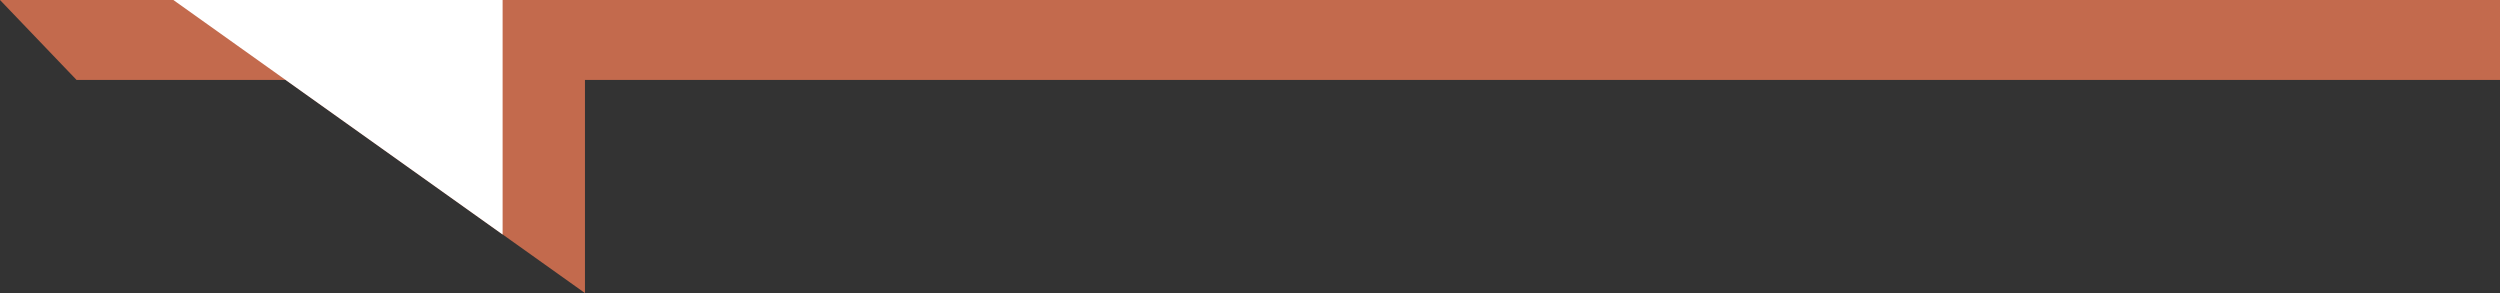
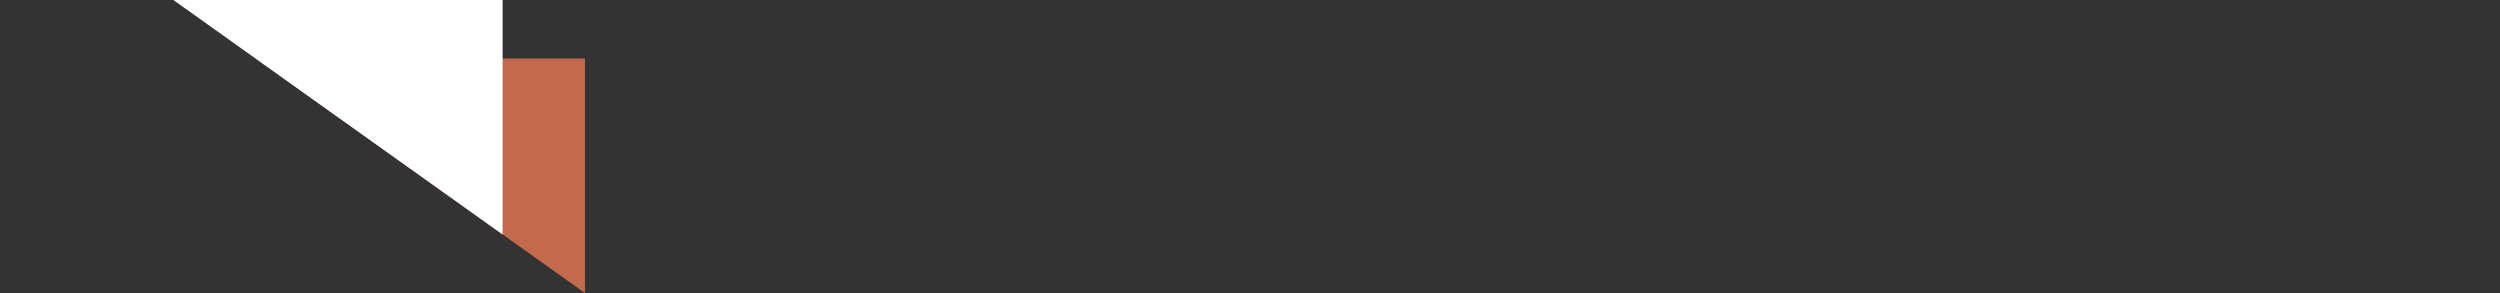
<svg xmlns="http://www.w3.org/2000/svg" viewBox="0 0 384.64 45.09" width="100%" style="vertical-align: middle; max-width: 100%; width: 100%;">
  <rect x="0" y="0" width="384.64" height="45.09" fill="#333333" stroke="none" />
  <defs>
   </defs>
  <g>
    <g>
-       <polygon points="384.64 12.3 11.78 12.3 0 0 384.64 0 384.64 12.3" fill="rgb(195,106,77)">
-      </polygon>
      <polygon points="90 45.09 39.33 9.01 90 9.01 90 45.09" fill="rgb(195,106,77)">
     </polygon>
      <polygon points="77.33 36.08 26.67 0 77.33 0 77.33 36.08" fill="rgb(255,255,255)">
     </polygon>
    </g>
  </g>
</svg>